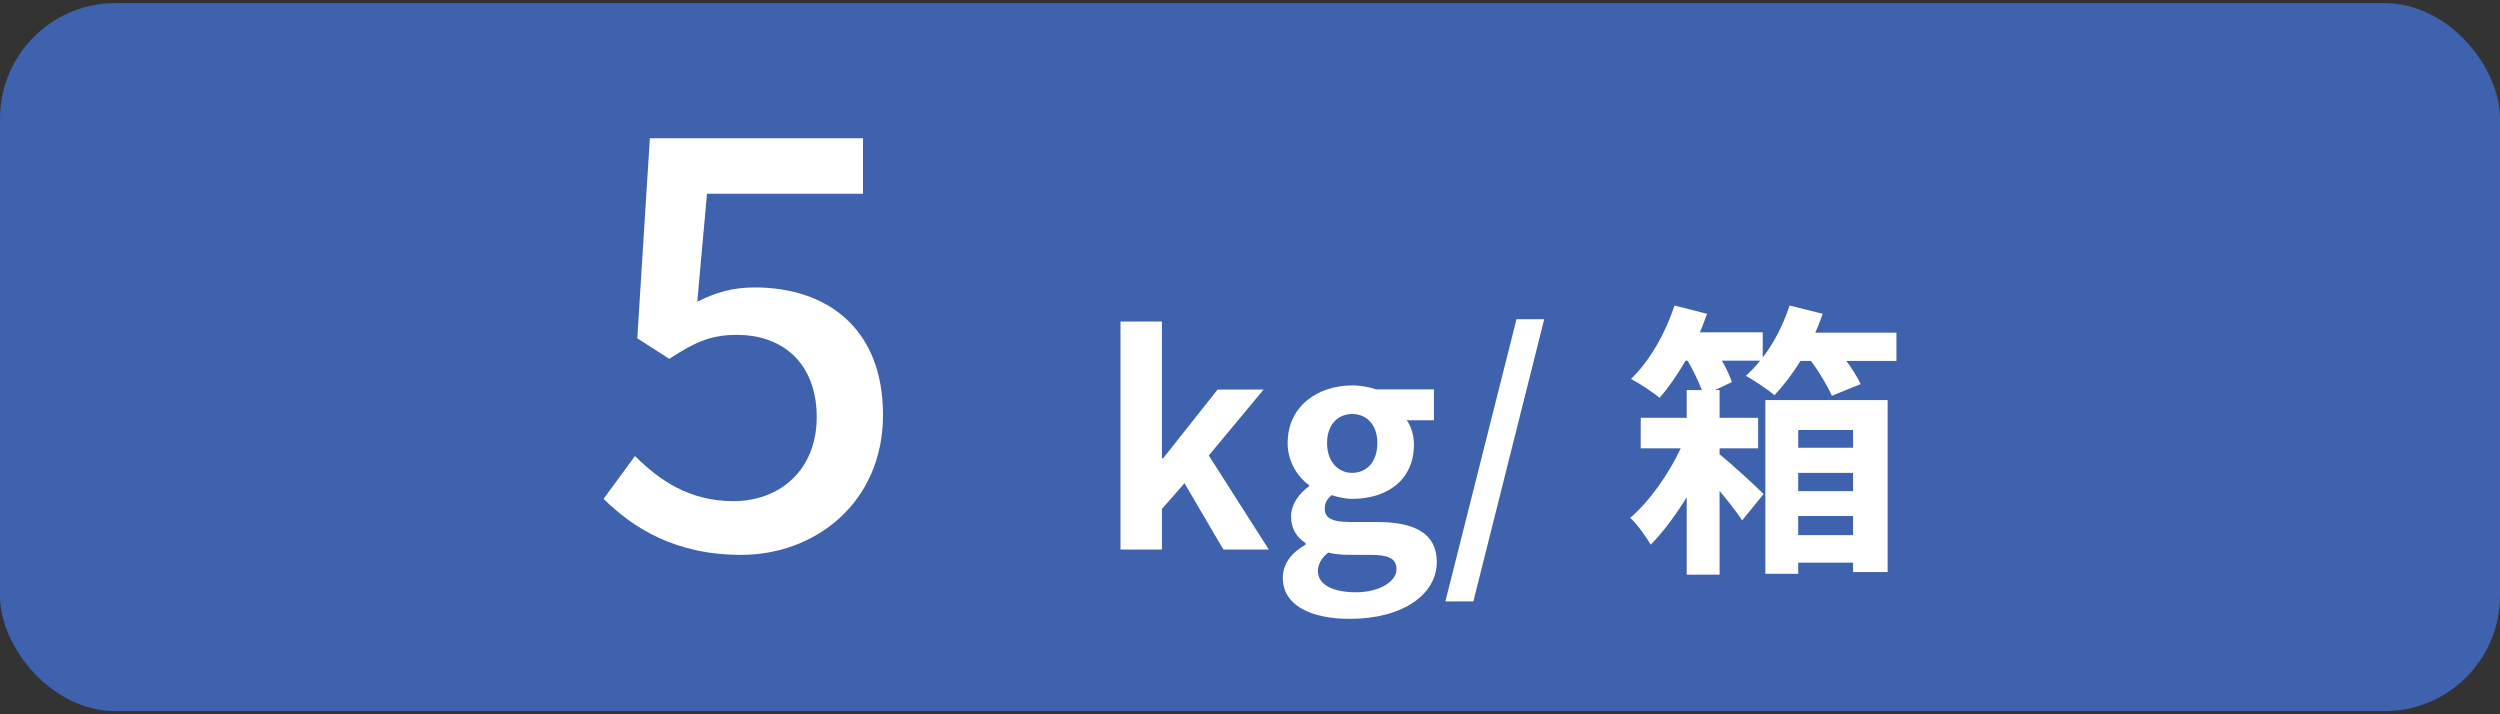
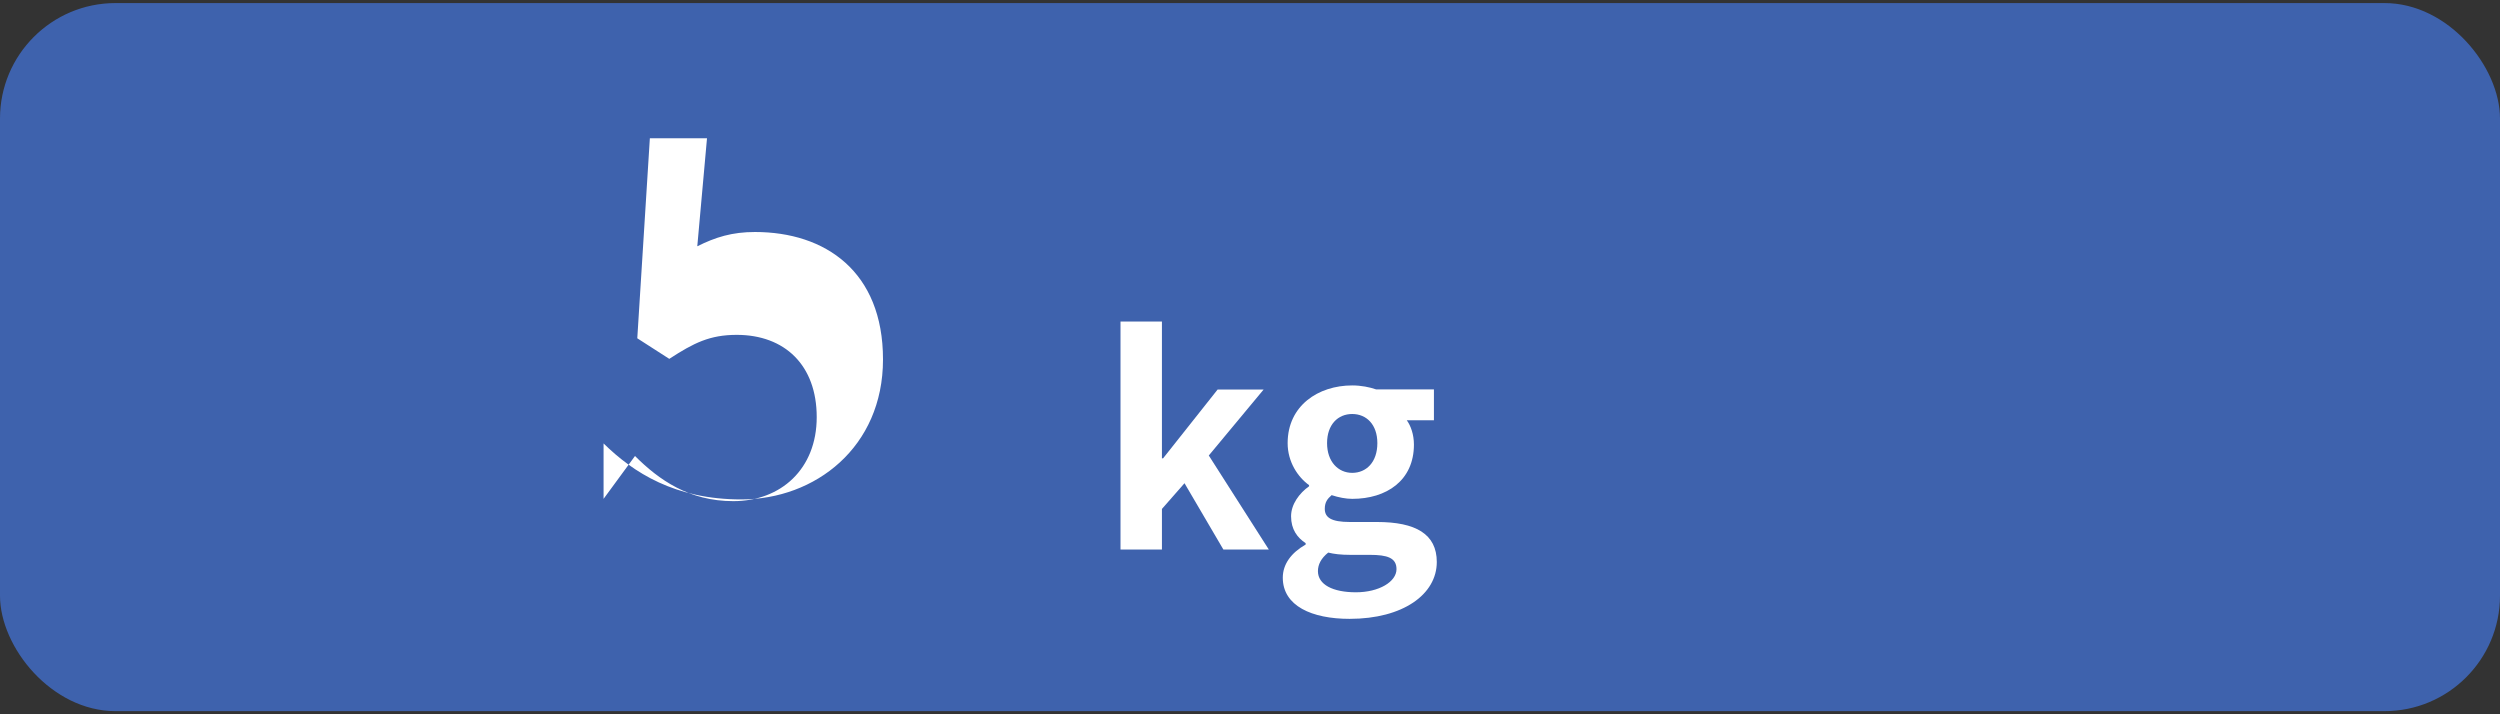
<svg xmlns="http://www.w3.org/2000/svg" id="_レイヤー_1" data-name="レイヤー 1" viewBox="0 0 350 100">
  <rect x="0" y="0" width="350" height="100" fill="#333333" stroke="none" />
  <defs>
    <style>
      .cls-1 {
        fill: #fff;
      }

      .cls-2 {
        fill: #3e62ad;
      }
    </style>
  </defs>
  <rect class="cls-2" y=".43" width="350" height="99.13" rx="16.17" ry="16.17" />
  <g>
    <g>
      <path class="cls-1" d="M156.87,45.01h5.8v19.16h.16l7.64-9.64h6.44l-7.68,9.24,8.4,13.16h-6.36l-5.44-9.28-3.16,3.6v5.68h-5.8v-31.92Z" />
      <path class="cls-1" d="M179.59,80.88c0-1.88,1.16-3.48,3.2-4.64v-.2c-1.16-.76-2.04-1.92-2.04-3.76,0-1.68,1.16-3.24,2.52-4.2v-.16c-1.56-1.12-3-3.24-3-5.88,0-5.24,4.28-8.08,9.04-8.08,1.24,0,2.44.24,3.36.56h8.08v4.32h-3.8c.56.76,1,2,1,3.4,0,5.04-3.84,7.6-8.64,7.6-.88,0-1.92-.2-2.88-.52-.6.52-.96,1-.96,1.92,0,1.2.88,1.84,3.52,1.84h3.8c5.4,0,8.36,1.68,8.36,5.6,0,4.52-4.72,7.96-12.2,7.96-5.28,0-9.36-1.8-9.36-5.76ZM195.51,79.68c0-1.6-1.32-2-3.72-2h-2.72c-1.36,0-2.32-.12-3.12-.32-1,.8-1.44,1.68-1.44,2.6,0,1.88,2.08,2.96,5.32,2.96s5.68-1.48,5.68-3.24ZM192.83,62.04c0-2.6-1.52-4.08-3.52-4.08s-3.52,1.48-3.52,4.08,1.56,4.16,3.52,4.16,3.52-1.48,3.52-4.16Z" />
-       <path class="cls-1" d="M212.31,44.69h3.88l-9.92,39.51h-3.92l9.96-39.51Z" />
-       <path class="cls-1" d="M265.5,46.57v3.96h-7c.84,1.16,1.56,2.32,2,3.24l-4.04,1.64c-.56-1.28-1.72-3.28-2.92-4.88h-1.48c-1.12,1.84-2.4,3.48-3.64,4.8-.92-.8-2.92-2.12-4-2.72.68-.6,1.36-1.32,2-2.12h-5.36c.64,1.08,1.12,2.16,1.4,3l-2.36,1.12h.64v3.88h5.4v4.28h-5.4v.84c1.8,1.44,5.28,4.64,6.16,5.56l-3,3.68c-.72-1.12-1.92-2.64-3.16-4.12v11.72h-4.6v-10.84c-1.56,2.52-3.32,4.92-5.04,6.64-.68-1.16-1.88-2.84-2.88-3.76,2.56-2.12,5.36-6.04,7.08-9.72h-5.6v-4.28h6.44v-3.88h2.12c-.48-1.24-1.2-2.76-2-4.12h-.28c-1.16,2-2.4,3.8-3.64,5.2-.92-.76-2.84-2.04-4-2.64,2.56-2.44,4.84-6.4,6.08-10.28l4.56,1.16c-.32.84-.6,1.72-1,2.6h8.8v3.52c1.64-2.12,2.92-4.72,3.76-7.28l4.64,1.16c-.32.88-.64,1.76-1.04,2.64h11.36ZM247.15,56.01h17.12v24.08h-4.84v-1.32h-7.68v1.56h-4.6v-24.32ZM251.75,60.2v2.48h7.68v-2.48h-7.68ZM259.43,68.76v-2.56h-7.68v2.56h7.68ZM259.43,74.92v-2.68h-7.68v2.68h7.68Z" />
    </g>
-     <path class="cls-1" d="M84.5,69.84l4.4-6c3.36,3.36,7.6,6.32,13.76,6.32,6.64,0,11.68-4.48,11.68-11.76s-4.48-11.52-11.2-11.52c-3.76,0-6,1.12-9.44,3.36l-4.48-2.88,1.76-28h29.84v7.76h-21.84l-1.36,15.12c2.56-1.28,4.88-2,8.08-2,9.84,0,17.92,5.52,17.92,17.84s-9.52,19.6-19.84,19.6c-9.28,0-15.12-3.76-19.28-7.84Z" />
+     <path class="cls-1" d="M84.5,69.84l4.4-6c3.36,3.36,7.6,6.32,13.76,6.32,6.64,0,11.68-4.48,11.68-11.76s-4.48-11.52-11.2-11.52c-3.76,0-6,1.12-9.44,3.36l-4.48-2.88,1.76-28h29.84h-21.84l-1.36,15.12c2.56-1.28,4.88-2,8.08-2,9.84,0,17.92,5.52,17.92,17.84s-9.52,19.6-19.84,19.6c-9.28,0-15.12-3.76-19.28-7.84Z" />
  </g>
</svg>